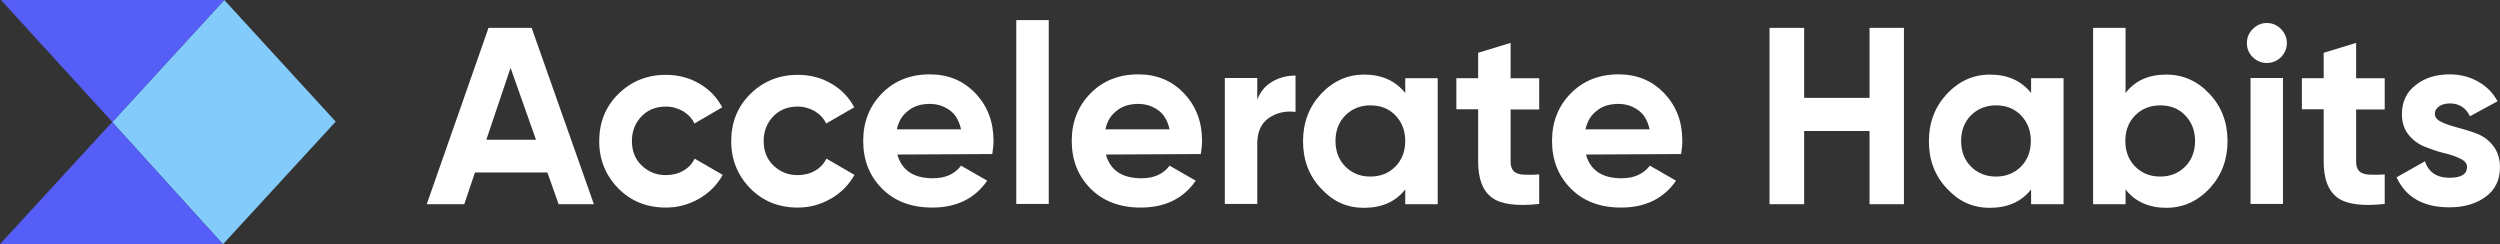
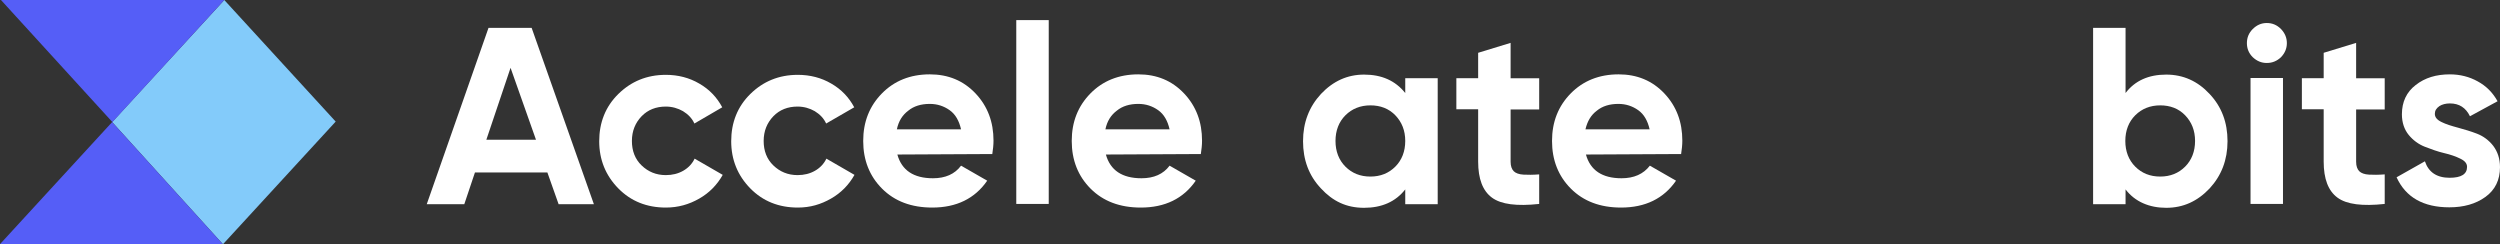
<svg xmlns="http://www.w3.org/2000/svg" version="1.1" id="Layer_2_00000075867676202384447500000002016853273541383348_" x="0px" y="0px" viewBox="0 0 1032.2 100.8" style="enable-background:new 0 0 1032.2 100.8;" xml:space="preserve">
  <rect x="0" y="0" width="1032.2" height="100.8" fill="#333333" stroke="none" />
  <style type="text/css">
	.st0{fill:#FFFFFF;}
	.st1{fill:#83CBFA;}
	.st2{fill:#555EF7;}
</style>
  <g id="Layer_1-2">
    <g>
      <path class="st0" d="M935.9,26c-2.2,0-4.1-0.8-5.8-2.4c-1.6-1.6-2.4-3.5-2.4-5.8s0.8-4.2,2.4-5.8s3.5-2.5,5.8-2.5s4.2,0.8,5.9,2.5    c1.6,1.7,2.4,3.6,2.4,5.8s-0.8,4.1-2.4,5.8C940.1,25.2,938.2,26,935.9,26z M929.2,84.2v-52h13.4v52H929.2z" />
      <path class="st0" d="M984.6,45.2h-11.8v21.6c0,1.8,0.5,3.1,1.3,3.9s2.2,1.3,4,1.4c1.7,0.1,3.9,0.1,6.5-0.1v12.2    c-9.2,1-15.7,0.2-19.5-2.6s-5.7-7.7-5.7-14.9V45.1h-9V32.3h9V21.8l13.4-4.1v14.6h11.8L984.6,45.2L984.6,45.2z" />
      <path class="st0" d="M1005.3,47c0,1.4,0.9,2.5,2.8,3.4c1.8,0.9,4.1,1.6,6.7,2.3c2.6,0.7,5.3,1.5,7.9,2.5s4.9,2.7,6.7,5    c1.8,2.4,2.8,5.3,2.8,8.8c0,5.3-2,9.4-6,12.3c-4,2.9-9,4.3-14.9,4.3c-10.7,0-18-4.1-21.8-12.4l11.7-6.6c1.5,4.5,4.9,6.8,10.2,6.8    c4.8,0,7.2-1.5,7.2-4.5c0-1.4-0.9-2.5-2.8-3.4c-1.8-0.9-4.1-1.7-6.7-2.3s-5.3-1.6-7.9-2.6c-2.6-1-4.9-2.7-6.7-4.9    s-2.8-5.1-2.8-8.5c0-5.1,1.9-9.2,5.7-12.1c3.8-3,8.5-4.4,14.1-4.4c4.2,0,8.1,1,11.5,2.9c3.5,1.9,6.2,4.6,8.2,8.2l-11.4,6.2    c-1.7-3.5-4.4-5.3-8.3-5.3c-1.7,0-3.2,0.4-4.3,1.1C1005.9,44.7,1005.3,45.7,1005.3,47L1005.3,47z" />
      <path class="st0" d="M230.6,84.2L226,71.2h-29.9l-4.4,13.1h-15.5l25.5-72.8h17.8l25.7,72.8H230.6L230.6,84.2z M200.8,57.7h20.5    L210.8,28L200.8,57.7L200.8,57.7z" />
      <path class="st0" d="M274.9,85.7c-7.8,0-14.4-2.6-19.6-7.9c-5.2-5.3-7.9-11.8-7.9-19.5s2.6-14.3,7.9-19.5s11.8-7.9,19.6-7.9    c5.1,0,9.7,1.2,13.8,3.6c4.2,2.4,7.3,5.7,9.5,9.8L286.7,51c-1-2.2-2.6-3.8-4.7-5.1c-2.1-1.2-4.5-1.9-7.1-1.9c-4,0-7.4,1.3-10,4    c-2.6,2.7-4,6.1-4,10.2s1.3,7.5,4,10.1s6,4,10,4c2.7,0,5.1-0.6,7.2-1.8c2.1-1.2,3.7-2.9,4.7-5l11.6,6.7c-2.3,4.1-5.5,7.4-9.7,9.8    S280,85.7,274.9,85.7L274.9,85.7z" />
      <path class="st0" d="M329.4,85.7c-7.8,0-14.4-2.6-19.6-7.9c-5.2-5.3-7.9-11.8-7.9-19.5s2.6-14.3,7.9-19.5s11.8-7.9,19.6-7.9    c5.1,0,9.7,1.2,13.8,3.6c4.2,2.4,7.3,5.7,9.5,9.8L341.1,51c-1-2.2-2.6-3.8-4.7-5.1c-2.1-1.2-4.5-1.9-7.1-1.9c-4,0-7.4,1.3-10,4    c-2.6,2.7-4,6.1-4,10.2s1.3,7.5,4,10.1s6,4,10,4c2.7,0,5.1-0.6,7.2-1.8c2.1-1.2,3.7-2.9,4.7-5l11.6,6.7c-2.3,4.1-5.5,7.4-9.7,9.8    S334.5,85.7,329.4,85.7L329.4,85.7z" />
      <path class="st0" d="M370.5,63.8c1.8,6.5,6.7,9.8,14.7,9.8c5.1,0,9-1.7,11.6-5.2l10.8,6.2c-5.1,7.4-12.7,11.1-22.7,11.1    c-8.6,0-15.5-2.6-20.7-7.8c-5.2-5.2-7.8-11.8-7.8-19.7s2.6-14.4,7.7-19.6c5.1-5.2,11.7-7.9,19.8-7.9c7.6,0,13.9,2.6,18.9,7.9    c5,5.3,7.4,11.8,7.4,19.5c0,1.7-0.2,3.6-0.5,5.5L370.5,63.8L370.5,63.8z M370.3,53.4h26.5c-0.8-3.5-2.3-6.2-4.7-7.9    s-5.1-2.6-8.2-2.6c-3.6,0-6.6,0.9-8.9,2.8C372.6,47.5,371,50,370.3,53.4L370.3,53.4z" />
      <path class="st0" d="M419.6,84.2V8.3H433v75.9H419.6z" />
      <path class="st0" d="M456.6,63.8c1.8,6.5,6.7,9.8,14.7,9.8c5.1,0,9-1.7,11.6-5.2l10.8,6.2C488.6,82,481,85.7,471,85.7    c-8.6,0-15.5-2.6-20.7-7.8c-5.2-5.2-7.8-11.8-7.8-19.7s2.6-14.4,7.7-19.6c5.1-5.2,11.7-7.9,19.8-7.9c7.6,0,13.9,2.6,18.9,7.9    c5,5.3,7.4,11.8,7.4,19.5c0,1.7-0.2,3.6-0.5,5.5L456.6,63.8L456.6,63.8z M456.4,53.4h26.5c-0.8-3.5-2.3-6.2-4.7-7.9    s-5.1-2.6-8.2-2.6c-3.6,0-6.6,0.9-8.9,2.8C458.7,47.5,457.1,50,456.4,53.4L456.4,53.4z" />
-       <path class="st0" d="M519.1,41.2c1.2-3.3,3.3-5.8,6.2-7.5c2.9-1.7,6.1-2.5,9.6-2.5v15c-4.1-0.5-7.8,0.3-11,2.5s-4.8,5.7-4.8,10.7    v24.8h-13.4v-52h13.4V41.2L519.1,41.2z" />
      <path class="st0" d="M580.2,32.3h13.4v52h-13.4v-6.1c-4,5.1-9.7,7.6-17,7.6s-12.9-2.7-17.8-8c-5-5.3-7.4-11.8-7.4-19.5    s2.5-14.2,7.4-19.5c5-5.3,10.9-8,17.8-8c7.3,0,12.9,2.5,17,7.6V32.3L580.2,32.3z M555.5,68.8c2.7,2.7,6.1,4.1,10.3,4.1    s7.6-1.4,10.3-4.1s4.1-6.3,4.1-10.6s-1.4-7.8-4.1-10.6s-6.2-4.1-10.3-4.1s-7.6,1.4-10.3,4.1c-2.7,2.7-4.1,6.3-4.1,10.6    S552.8,66.1,555.5,68.8z" />
      <path class="st0" d="M635.5,45.2h-11.8v21.6c0,1.8,0.5,3.1,1.3,3.9s2.2,1.3,4,1.4c1.7,0.1,3.9,0.1,6.5-0.1v12.2    c-9.2,1-15.7,0.2-19.5-2.6s-5.7-7.7-5.7-14.9V45.1h-9V32.3h9V21.8l13.4-4.1v14.6h11.8L635.5,45.2L635.5,45.2z" />
      <path class="st0" d="M654.8,63.8c1.8,6.5,6.7,9.8,14.7,9.8c5.1,0,9-1.7,11.7-5.2l10.8,6.2c-5.1,7.4-12.7,11.1-22.7,11.1    c-8.6,0-15.5-2.6-20.7-7.8s-7.8-11.8-7.8-19.7s2.6-14.4,7.7-19.6c5.1-5.2,11.7-7.9,19.8-7.9c7.6,0,13.9,2.6,18.9,7.9    c5,5.3,7.4,11.8,7.4,19.5c0,1.7-0.2,3.6-0.5,5.5L654.8,63.8L654.8,63.8z M654.6,53.4h26.5c-0.8-3.5-2.3-6.2-4.7-7.9    c-2.4-1.7-5.1-2.6-8.2-2.6c-3.6,0-6.6,0.9-8.9,2.8C656.9,47.5,655.4,50,654.6,53.4L654.6,53.4z" />
-       <path class="st0" d="M771.9,11.5h14.2v72.8h-14.2V54.1h-27v30.2h-14.3V11.5h14.3v28.9h27V11.5z" />
-       <path class="st0" d="M838.5,32.3H852v52h-13.4v-6.1c-4,5.1-9.7,7.6-17,7.6s-12.9-2.7-17.8-8c-5-5.3-7.4-11.8-7.4-19.5    s2.5-14.2,7.4-19.5c5-5.3,10.9-8,17.8-8c7.3,0,12.9,2.5,17,7.6V32.3L838.5,32.3z M813.8,68.8c2.7,2.7,6.1,4.1,10.3,4.1    s7.6-1.4,10.3-4.1s4.1-6.3,4.1-10.6s-1.4-7.8-4.1-10.6s-6.2-4.1-10.3-4.1s-7.6,1.4-10.3,4.1c-2.7,2.7-4.1,6.3-4.1,10.6    S811.1,66.1,813.8,68.8z" />
      <path class="st0" d="M894.4,30.8c7,0,13,2.7,17.9,8c5,5.3,7.4,11.8,7.4,19.5s-2.5,14.2-7.4,19.5c-5,5.3-10.9,8-17.9,8    s-12.9-2.5-16.8-7.6v6.1h-13.4V11.5h13.4v26.9C881.5,33.3,887.1,30.8,894.4,30.8z M881.6,68.8c2.7,2.7,6.1,4.1,10.3,4.1    s7.6-1.4,10.3-4.1s4.1-6.3,4.1-10.6s-1.4-7.8-4.1-10.6s-6.2-4.1-10.3-4.1s-7.6,1.4-10.3,4.1c-2.7,2.7-4.1,6.3-4.1,10.6    S878.9,66.1,881.6,68.8z" />
      <polygon class="st1" points="138.6,50.2 92.1,100.8 92.1,100.8 92,100.8 46.3,50.4 46.5,50.2 92.6,0   " />
      <path class="st2" d="M92.6,0L46.4,50.4L0.4,0H92.6L92.6,0z M46.3,50.4L0,100.8h92L46.3,50.4L46.3,50.4z" />
    </g>
  </g>
</svg>